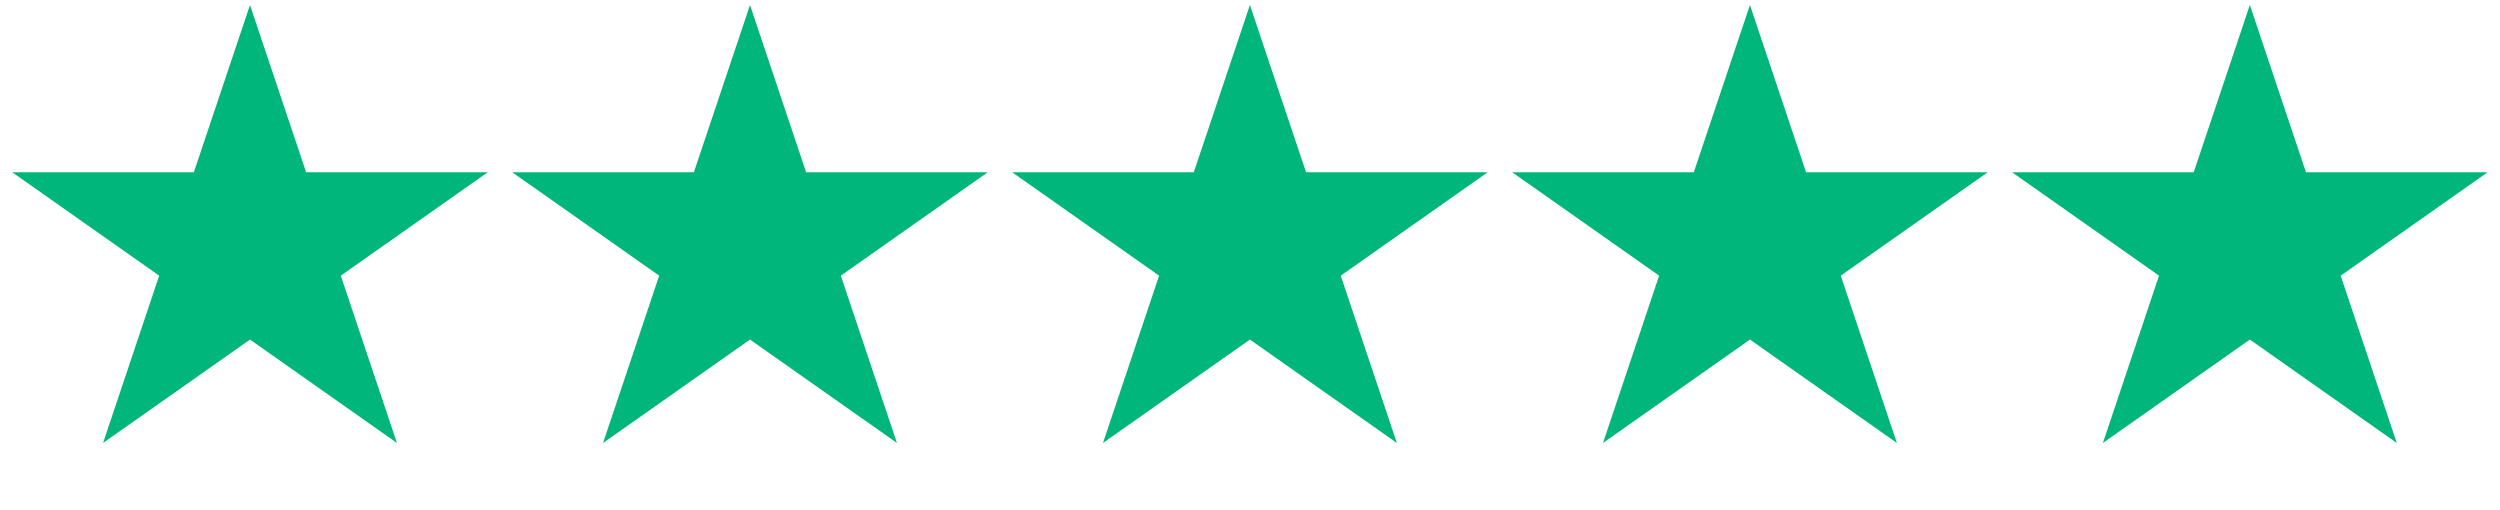
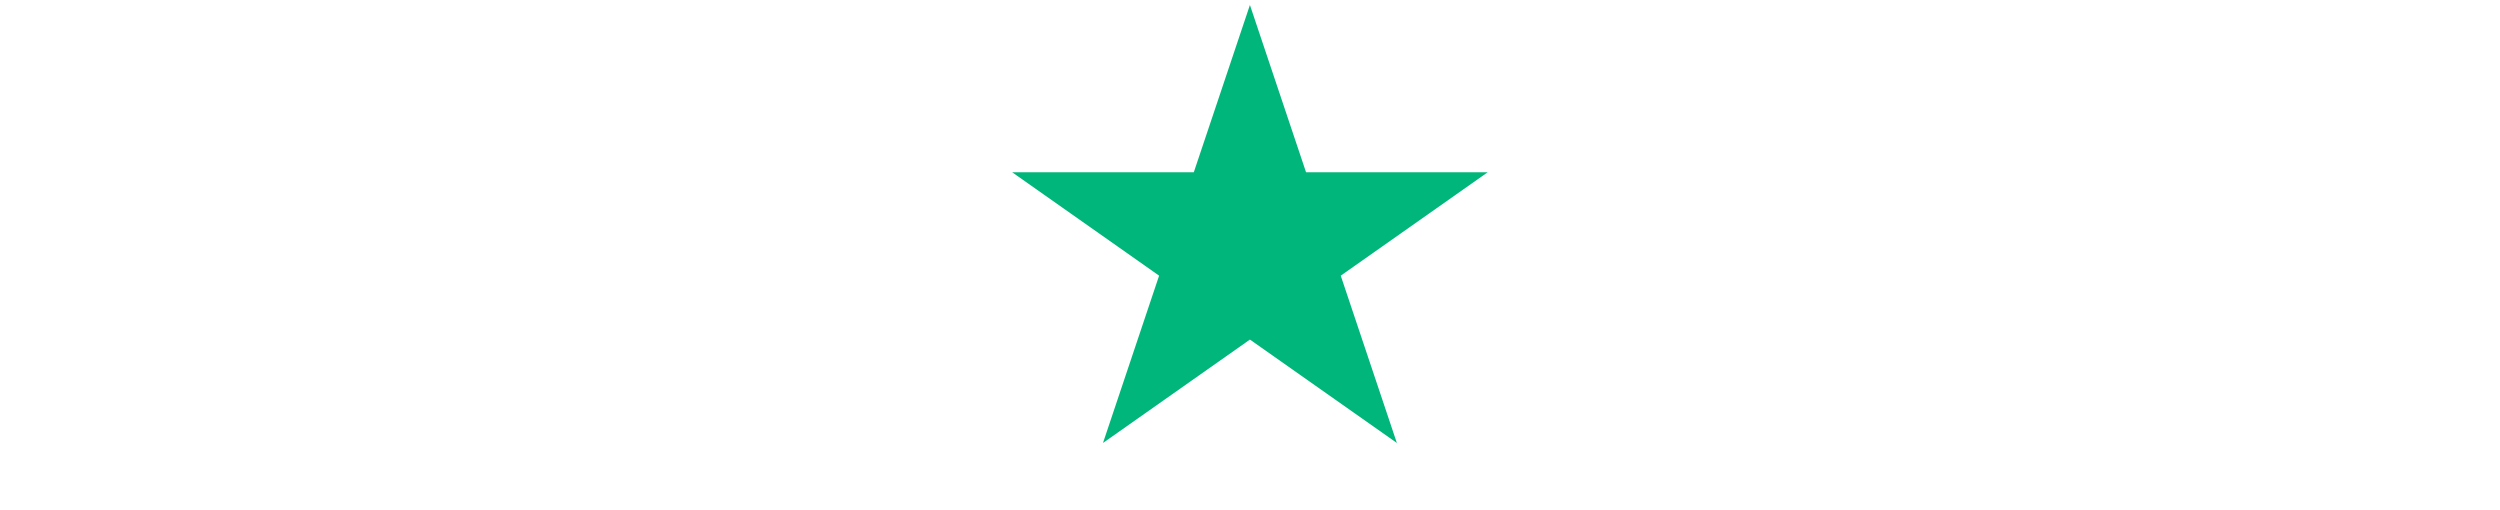
<svg xmlns="http://www.w3.org/2000/svg" fill="none" viewBox="0 0 98 20" height="20" width="98">
-   <path fill="#00B67A" d="M9.8 0.196L12 6.753H19.119L13.359 10.806L15.56 17.364L9.8 13.311L4.04 17.364L6.24 10.806L0.48 6.753H7.599L9.8 0.196Z" />
-   <path fill="#00B67A" d="M29.4 0.196L31.6 6.753H38.72L32.96 10.806L35.16 17.364L29.4 13.311L23.64 17.364L25.84 10.806L20.08 6.753H27.2L29.4 0.196Z" />
  <path fill="#00B67A" d="M48.997 0.196L51.197 6.753H58.317L52.557 10.806L54.757 17.364L48.997 13.311L43.237 17.364L45.437 10.806L39.677 6.753H46.797L48.997 0.196Z" />
-   <path fill="#00B67A" d="M68.598 0.196L70.798 6.753H77.918L72.157 10.806L74.358 17.364L68.598 13.311L62.838 17.364L65.038 10.806L59.278 6.753H66.397L68.598 0.196Z" />
-   <path fill="#00B67A" d="M88.194 0.196L90.394 6.753H97.514L91.754 10.806L93.954 17.364L88.194 13.311L82.434 17.364L84.634 10.806L78.874 6.753H85.994L88.194 0.196Z" />
</svg>